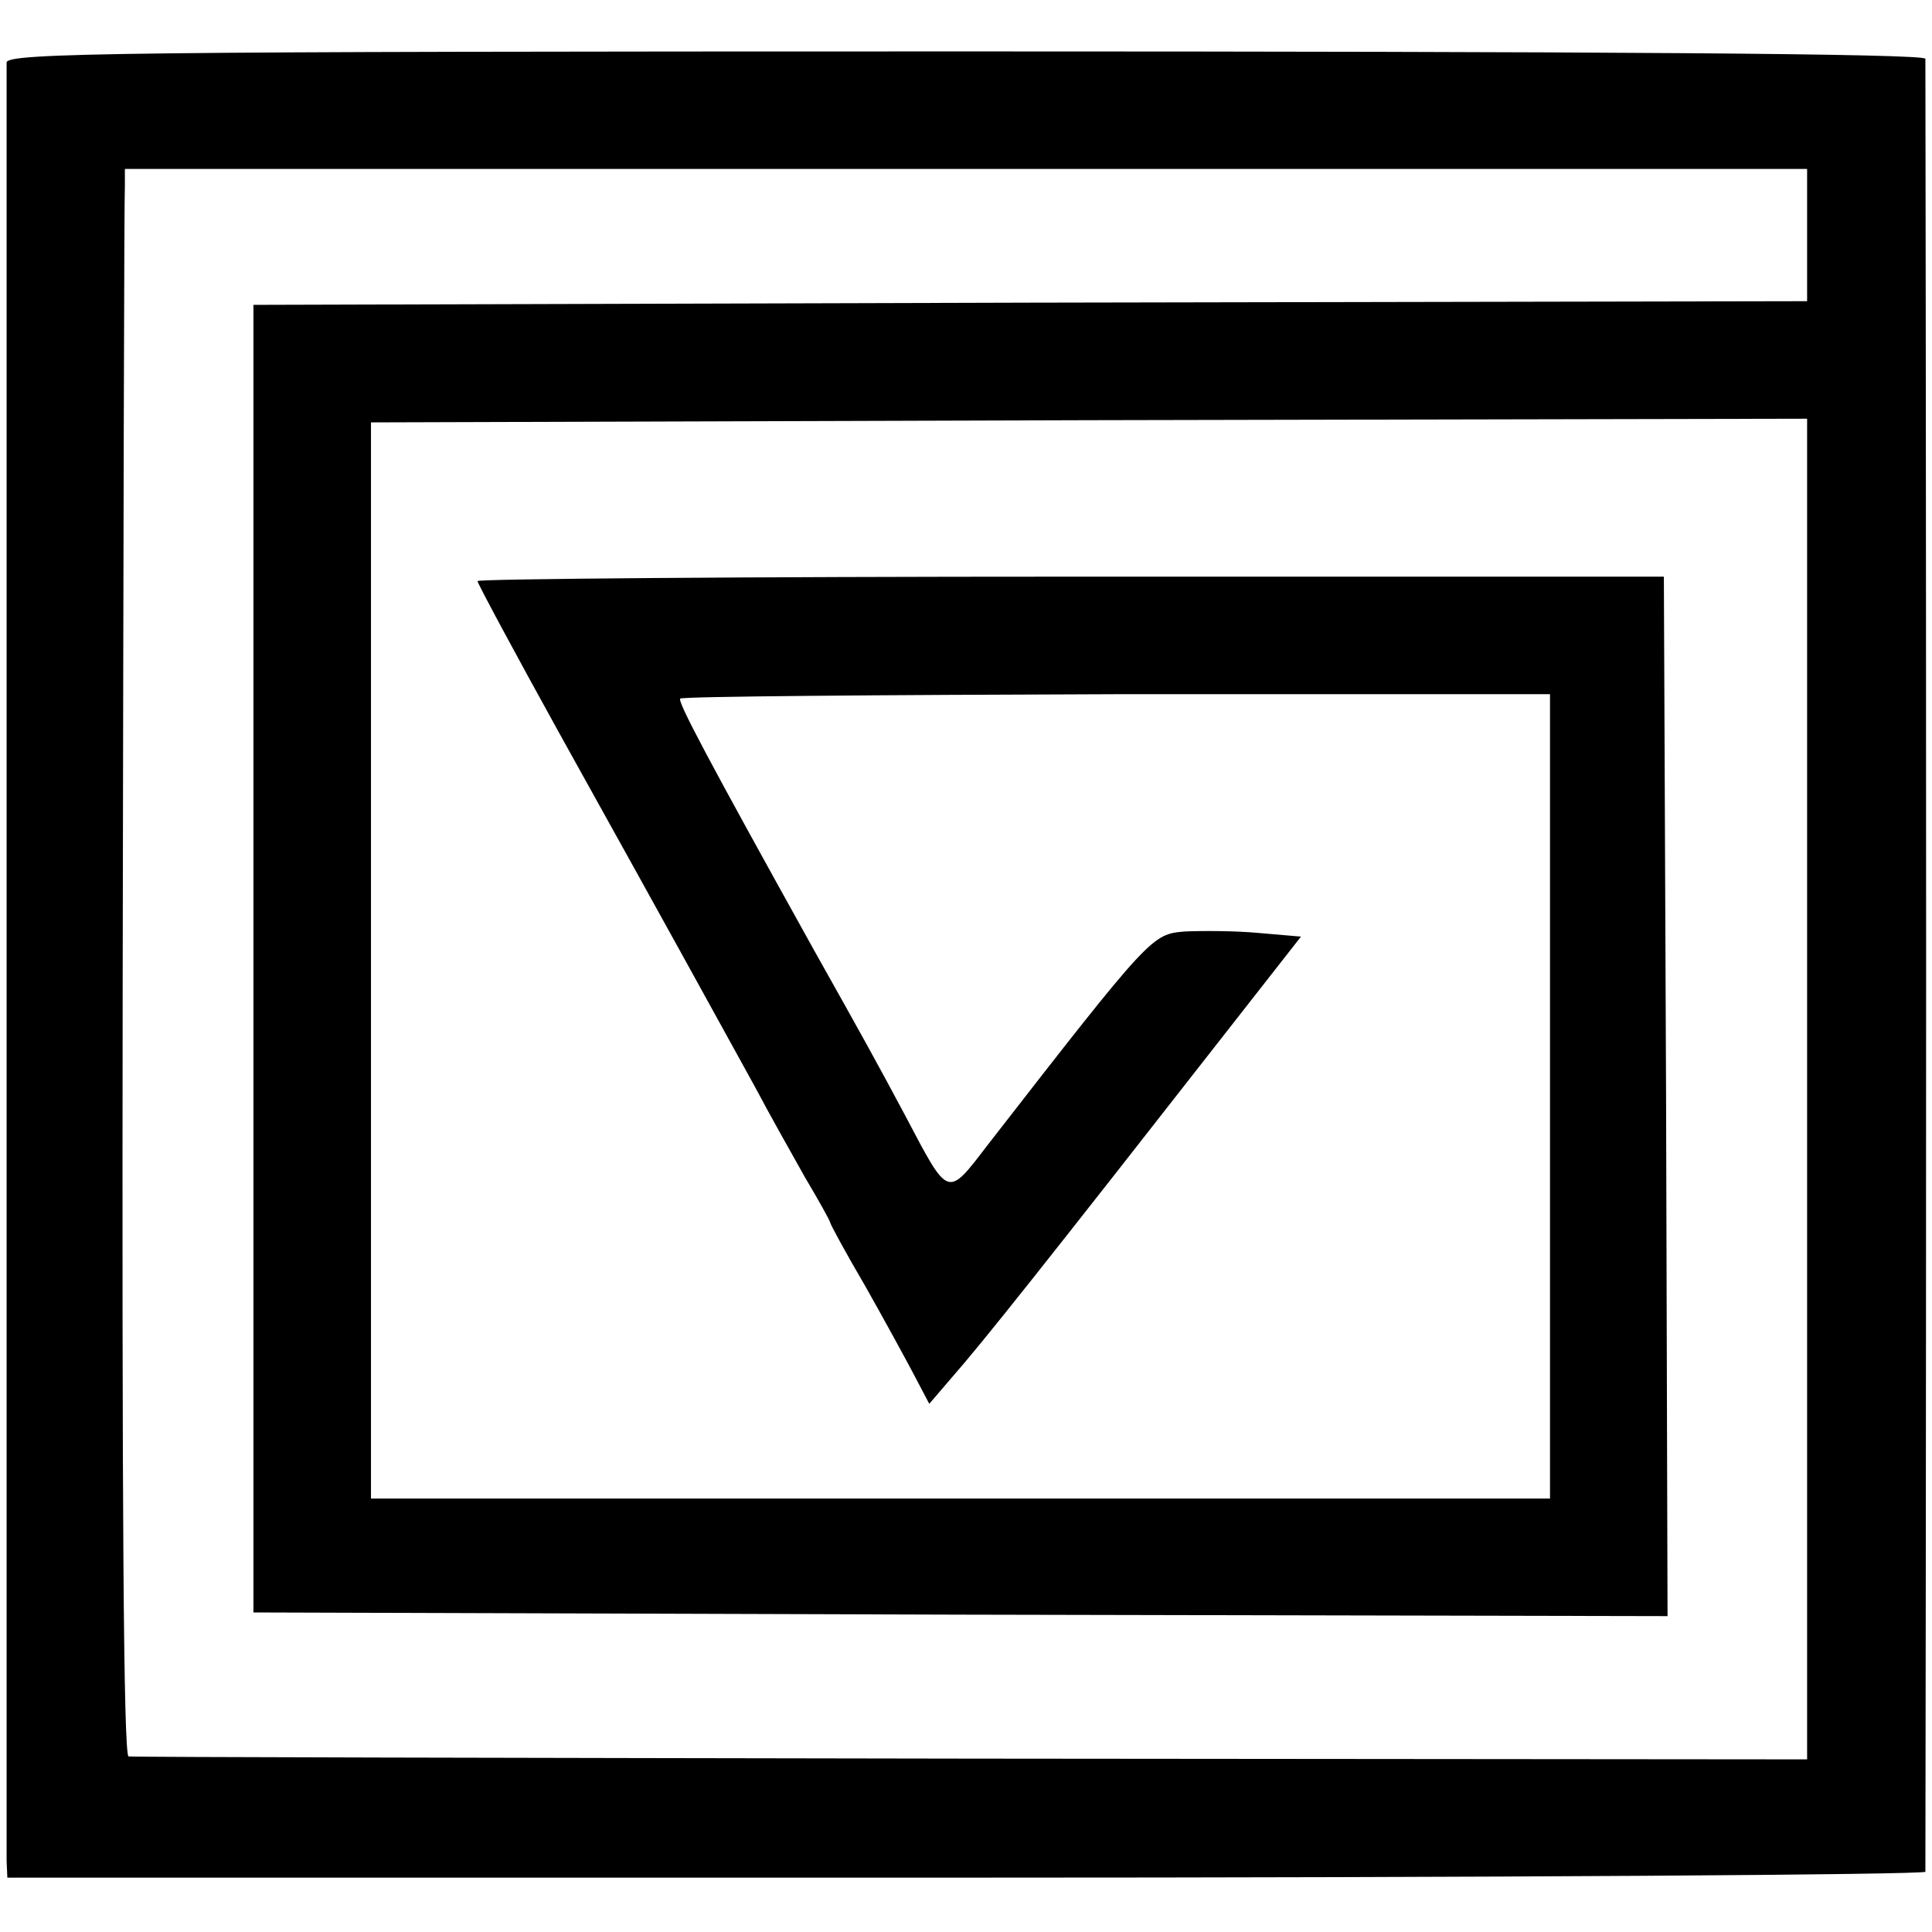
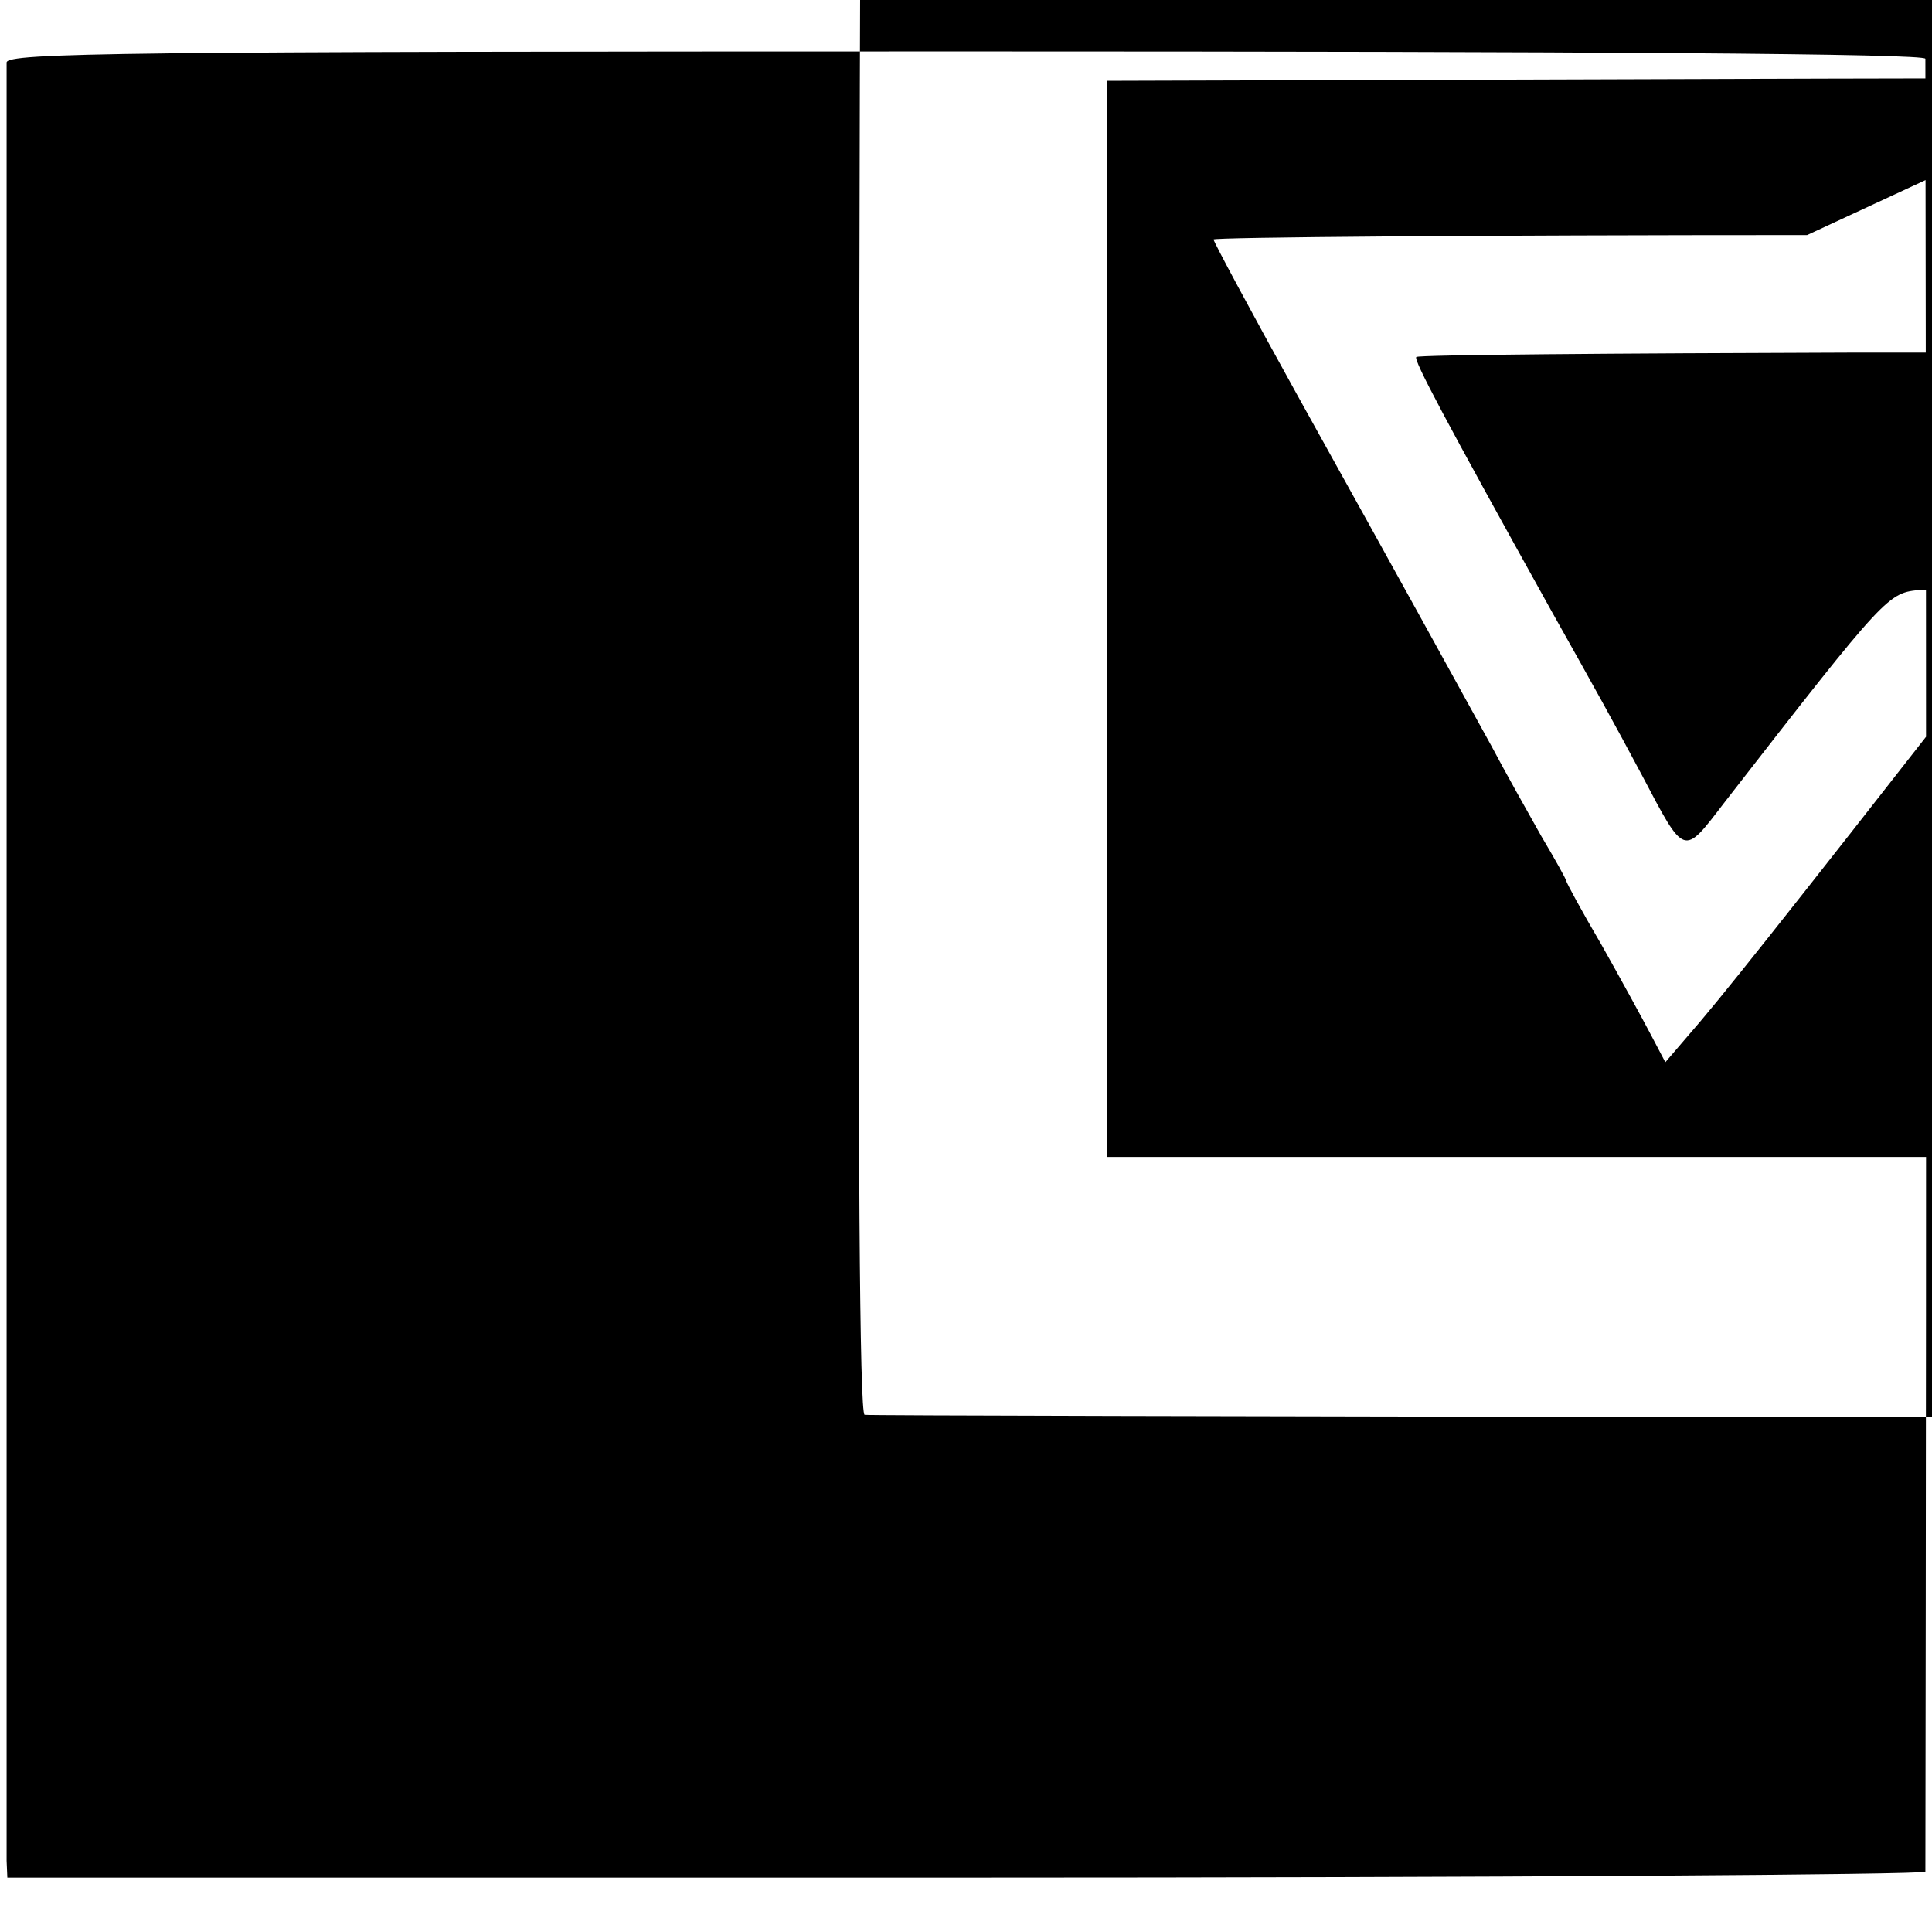
<svg xmlns="http://www.w3.org/2000/svg" version="1.0" width="263pt" height="263pt" viewBox="0 0 263 263" preserveAspectRatio="xMidYMid meet">
  <g transform="translate(0,263) scale(0.1,-0.1)" fill="#000000" stroke="none">
-     <path d="M9 2545 c0 -8 0 -557 0 -1220 0 -663 0 -1215 0 -1228 l1 -23 1305 0 c718 0 1305 4 1306 8 0 4 1 559 1 1233 0 674 -1 1230 -1 1235 -1 7 -443 10 -1306 10 -1153 0 -1305 -2 -1306 -15z m2451 -235 l0 -90 -1057 -2 -1058 -3 0 -890 0 -890 963 -3 962 -2 -2 707 -3 708 -807 0 c-445 0 -808 -3 -808 -6 0 -3 51 -98 113 -210 154 -277 211 -381 265 -479 19 -36 50 -91 68 -123 19 -32 34 -59 34 -61 0 -2 21 -41 48 -87 26 -46 56 -101 67 -122 l20 -38 30 35 c43 49 121 147 393 495 l83 106 -58 5 c-32 3 -77 3 -100 2 -45 -4 -45 -3 -268 -290 -56 -73 -53 -74 -112 38 -40 75 -60 111 -124 225 -145 261 -187 340 -183 344 3 3 270 5 594 6 l590 0 0 -547 0 -548 -803 0 -802 0 0 733 0 732 978 3 977 2 0 -912 0 -913 -1137 1 c-626 1 -1142 2 -1148 3 -7 1 -9 359 -8 1058 1 582 2 1068 3 1081 l0 22 1145 0 1145 0 0 -90z" />
+     <path d="M9 2545 c0 -8 0 -557 0 -1220 0 -663 0 -1215 0 -1228 l1 -23 1305 0 c718 0 1305 4 1306 8 0 4 1 559 1 1233 0 674 -1 1230 -1 1235 -1 7 -443 10 -1306 10 -1153 0 -1305 -2 -1306 -15z m2451 -235 c-445 0 -808 -3 -808 -6 0 -3 51 -98 113 -210 154 -277 211 -381 265 -479 19 -36 50 -91 68 -123 19 -32 34 -59 34 -61 0 -2 21 -41 48 -87 26 -46 56 -101 67 -122 l20 -38 30 35 c43 49 121 147 393 495 l83 106 -58 5 c-32 3 -77 3 -100 2 -45 -4 -45 -3 -268 -290 -56 -73 -53 -74 -112 38 -40 75 -60 111 -124 225 -145 261 -187 340 -183 344 3 3 270 5 594 6 l590 0 0 -547 0 -548 -803 0 -802 0 0 733 0 732 978 3 977 2 0 -912 0 -913 -1137 1 c-626 1 -1142 2 -1148 3 -7 1 -9 359 -8 1058 1 582 2 1068 3 1081 l0 22 1145 0 1145 0 0 -90z" />
  </g>
</svg>